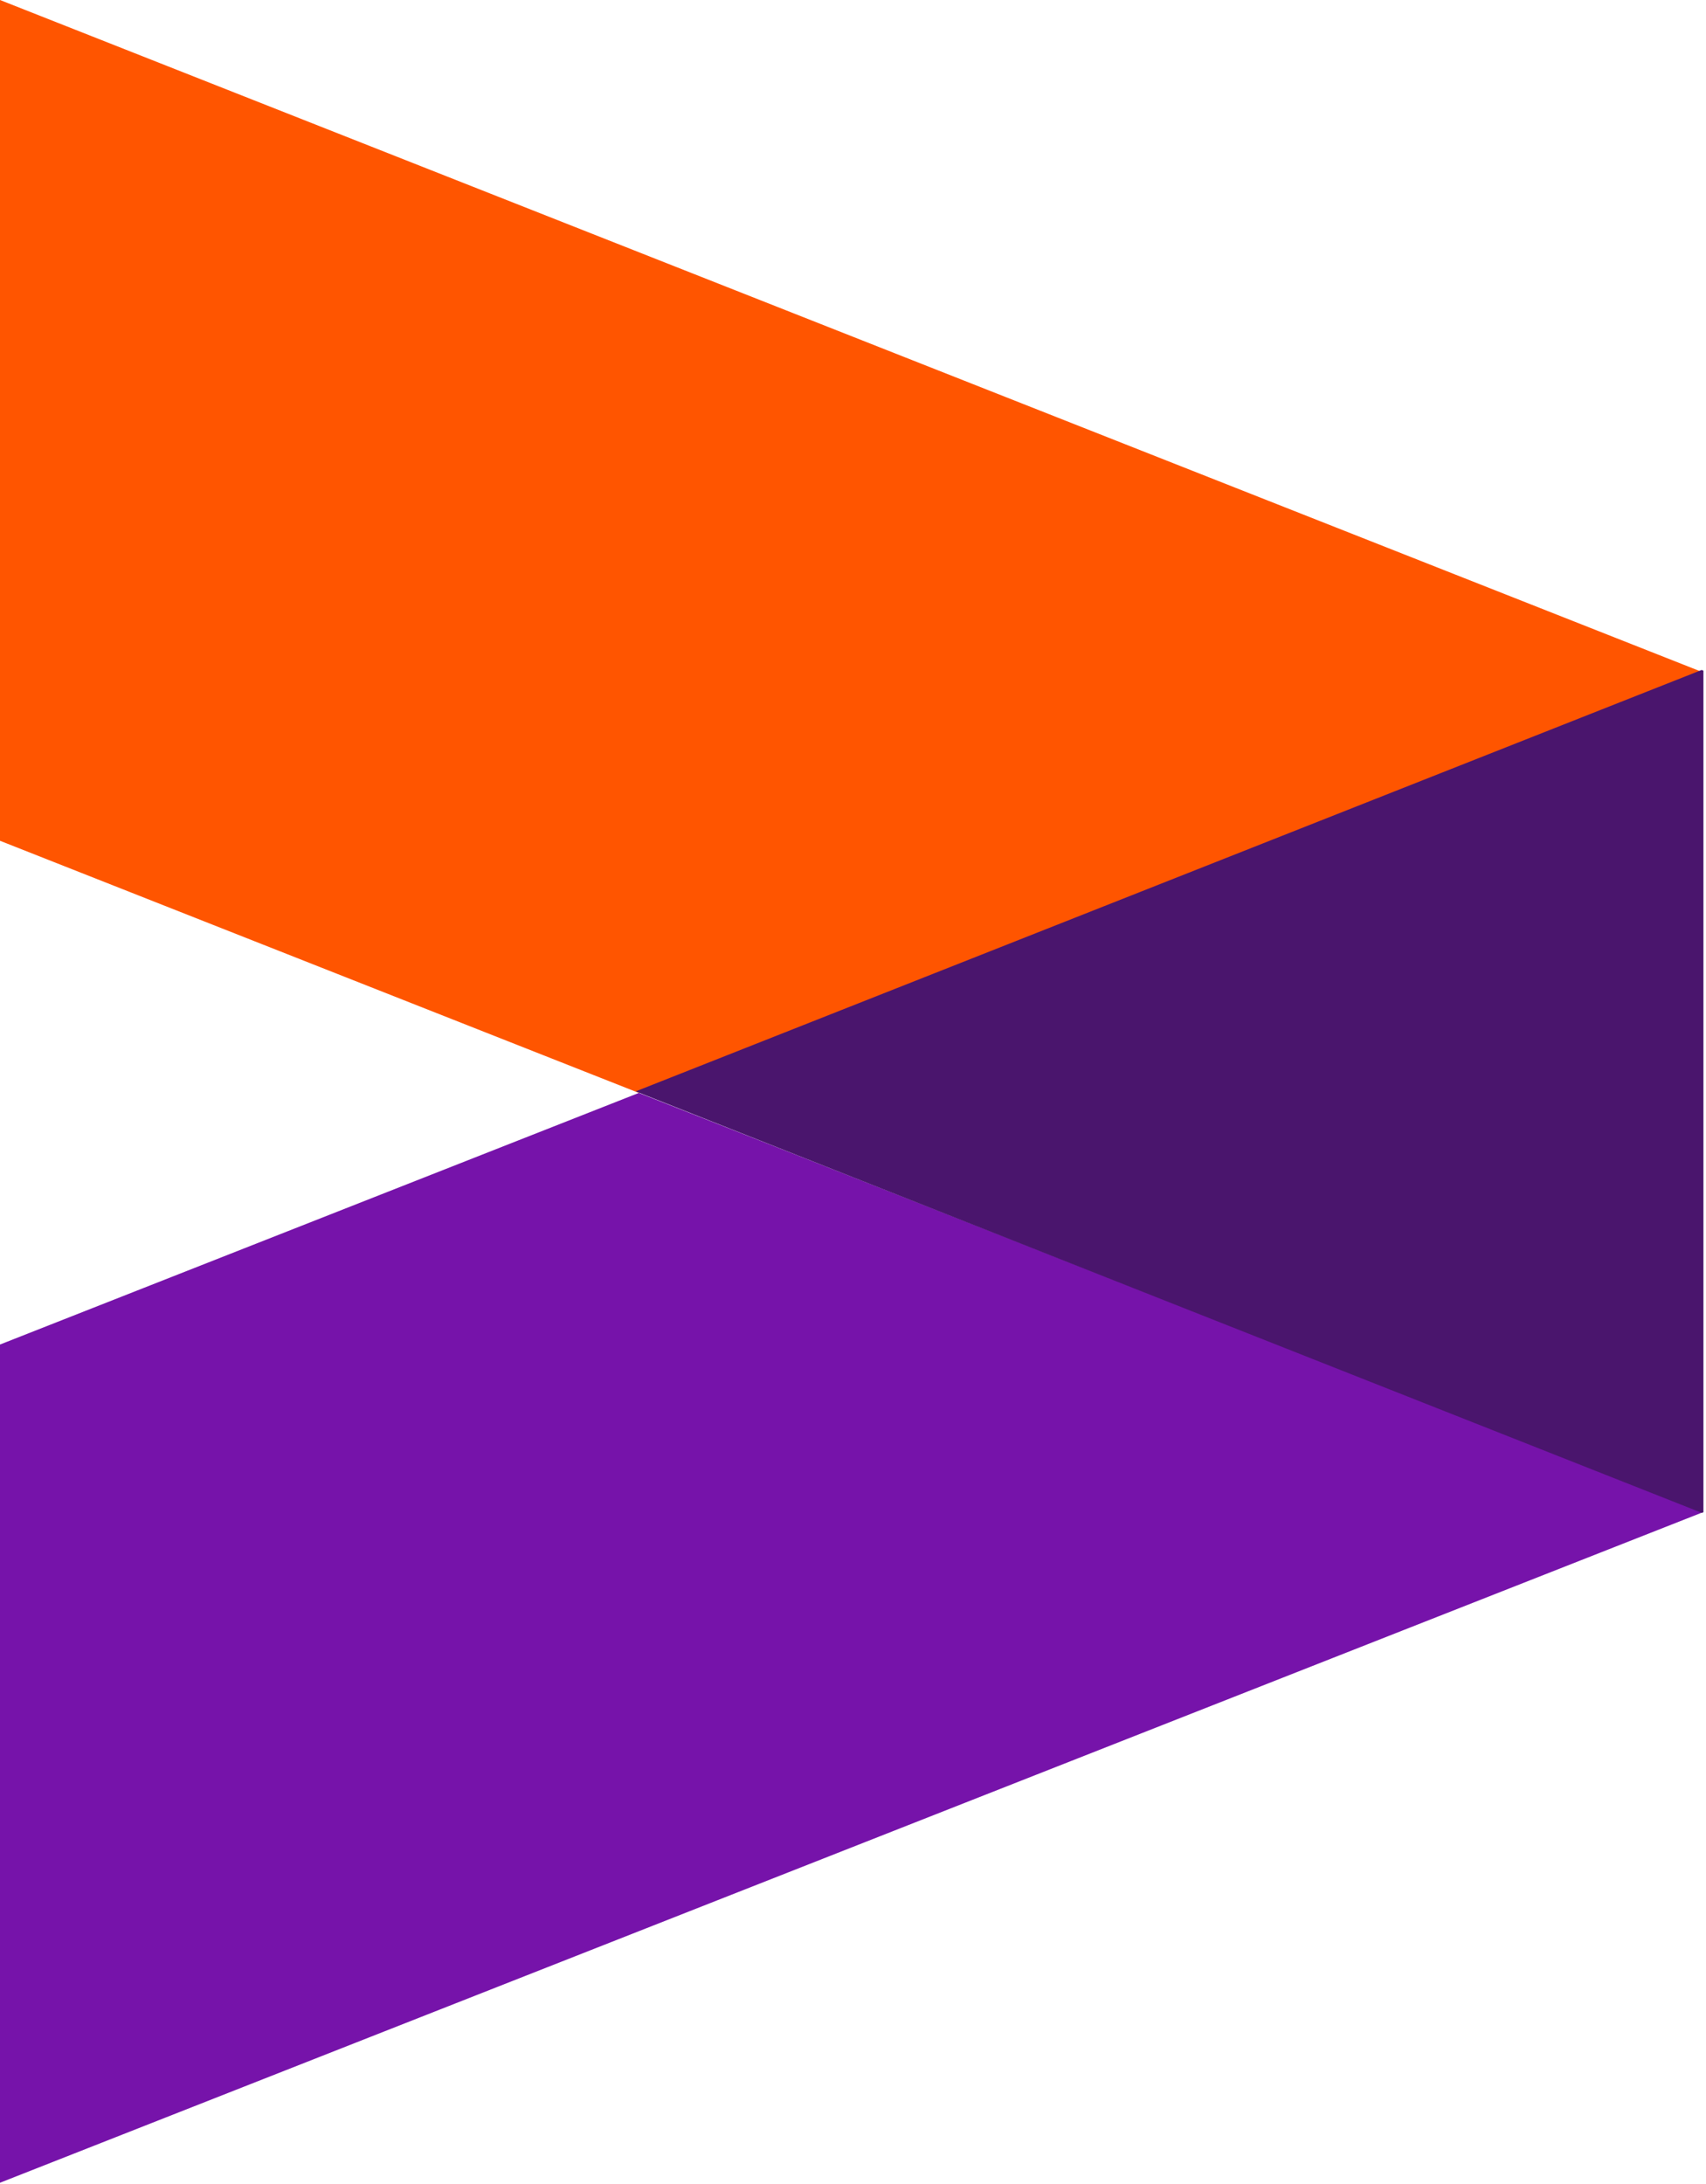
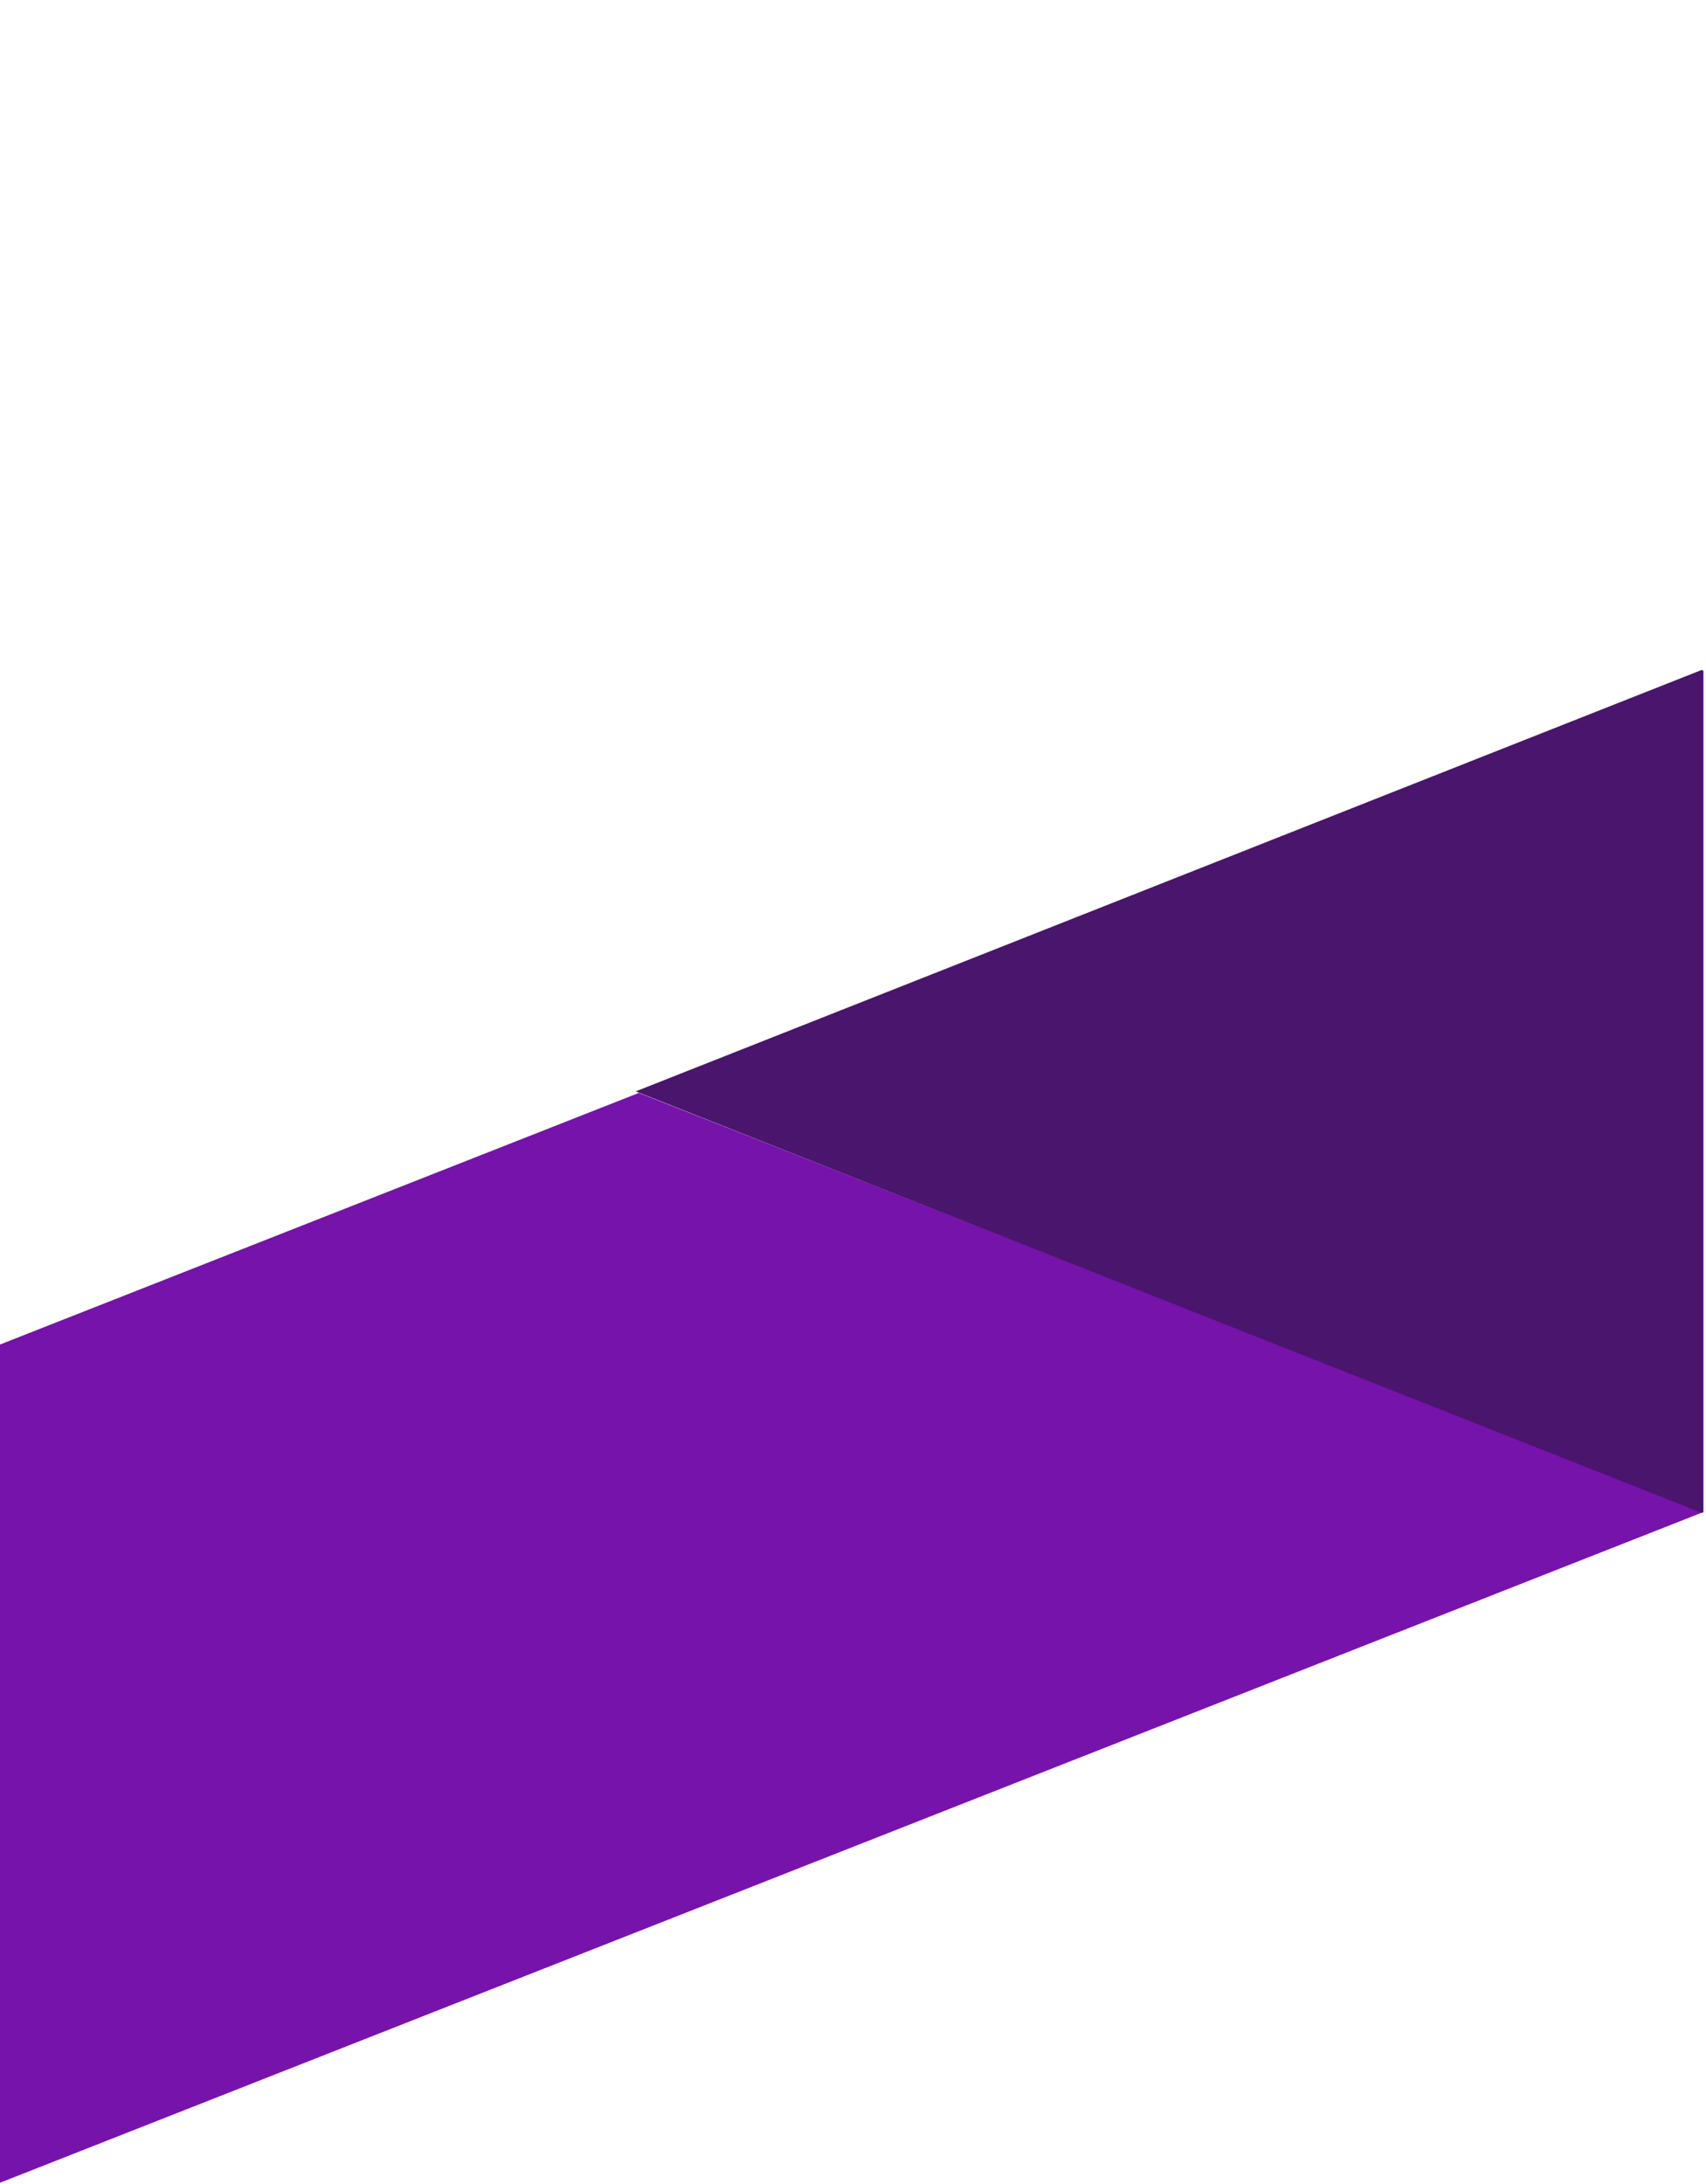
<svg xmlns="http://www.w3.org/2000/svg" width="504" height="645" viewBox="0 0 504 645" fill="none">
  <path d="M0 397.03V644.548L503.24 446.489L188.733 322.73L0 397.03Z" fill="#7613AA" />
-   <path d="M0 0V248.277L188.733 322.73L503.24 198.592L0 0Z" fill="#FF5500" />
  <path d="M187.803 322.274L502.722 446.717L503.24 446.568V198.055L502.722 197.832L187.803 322.274Z" fill="#4A156D" />
</svg>